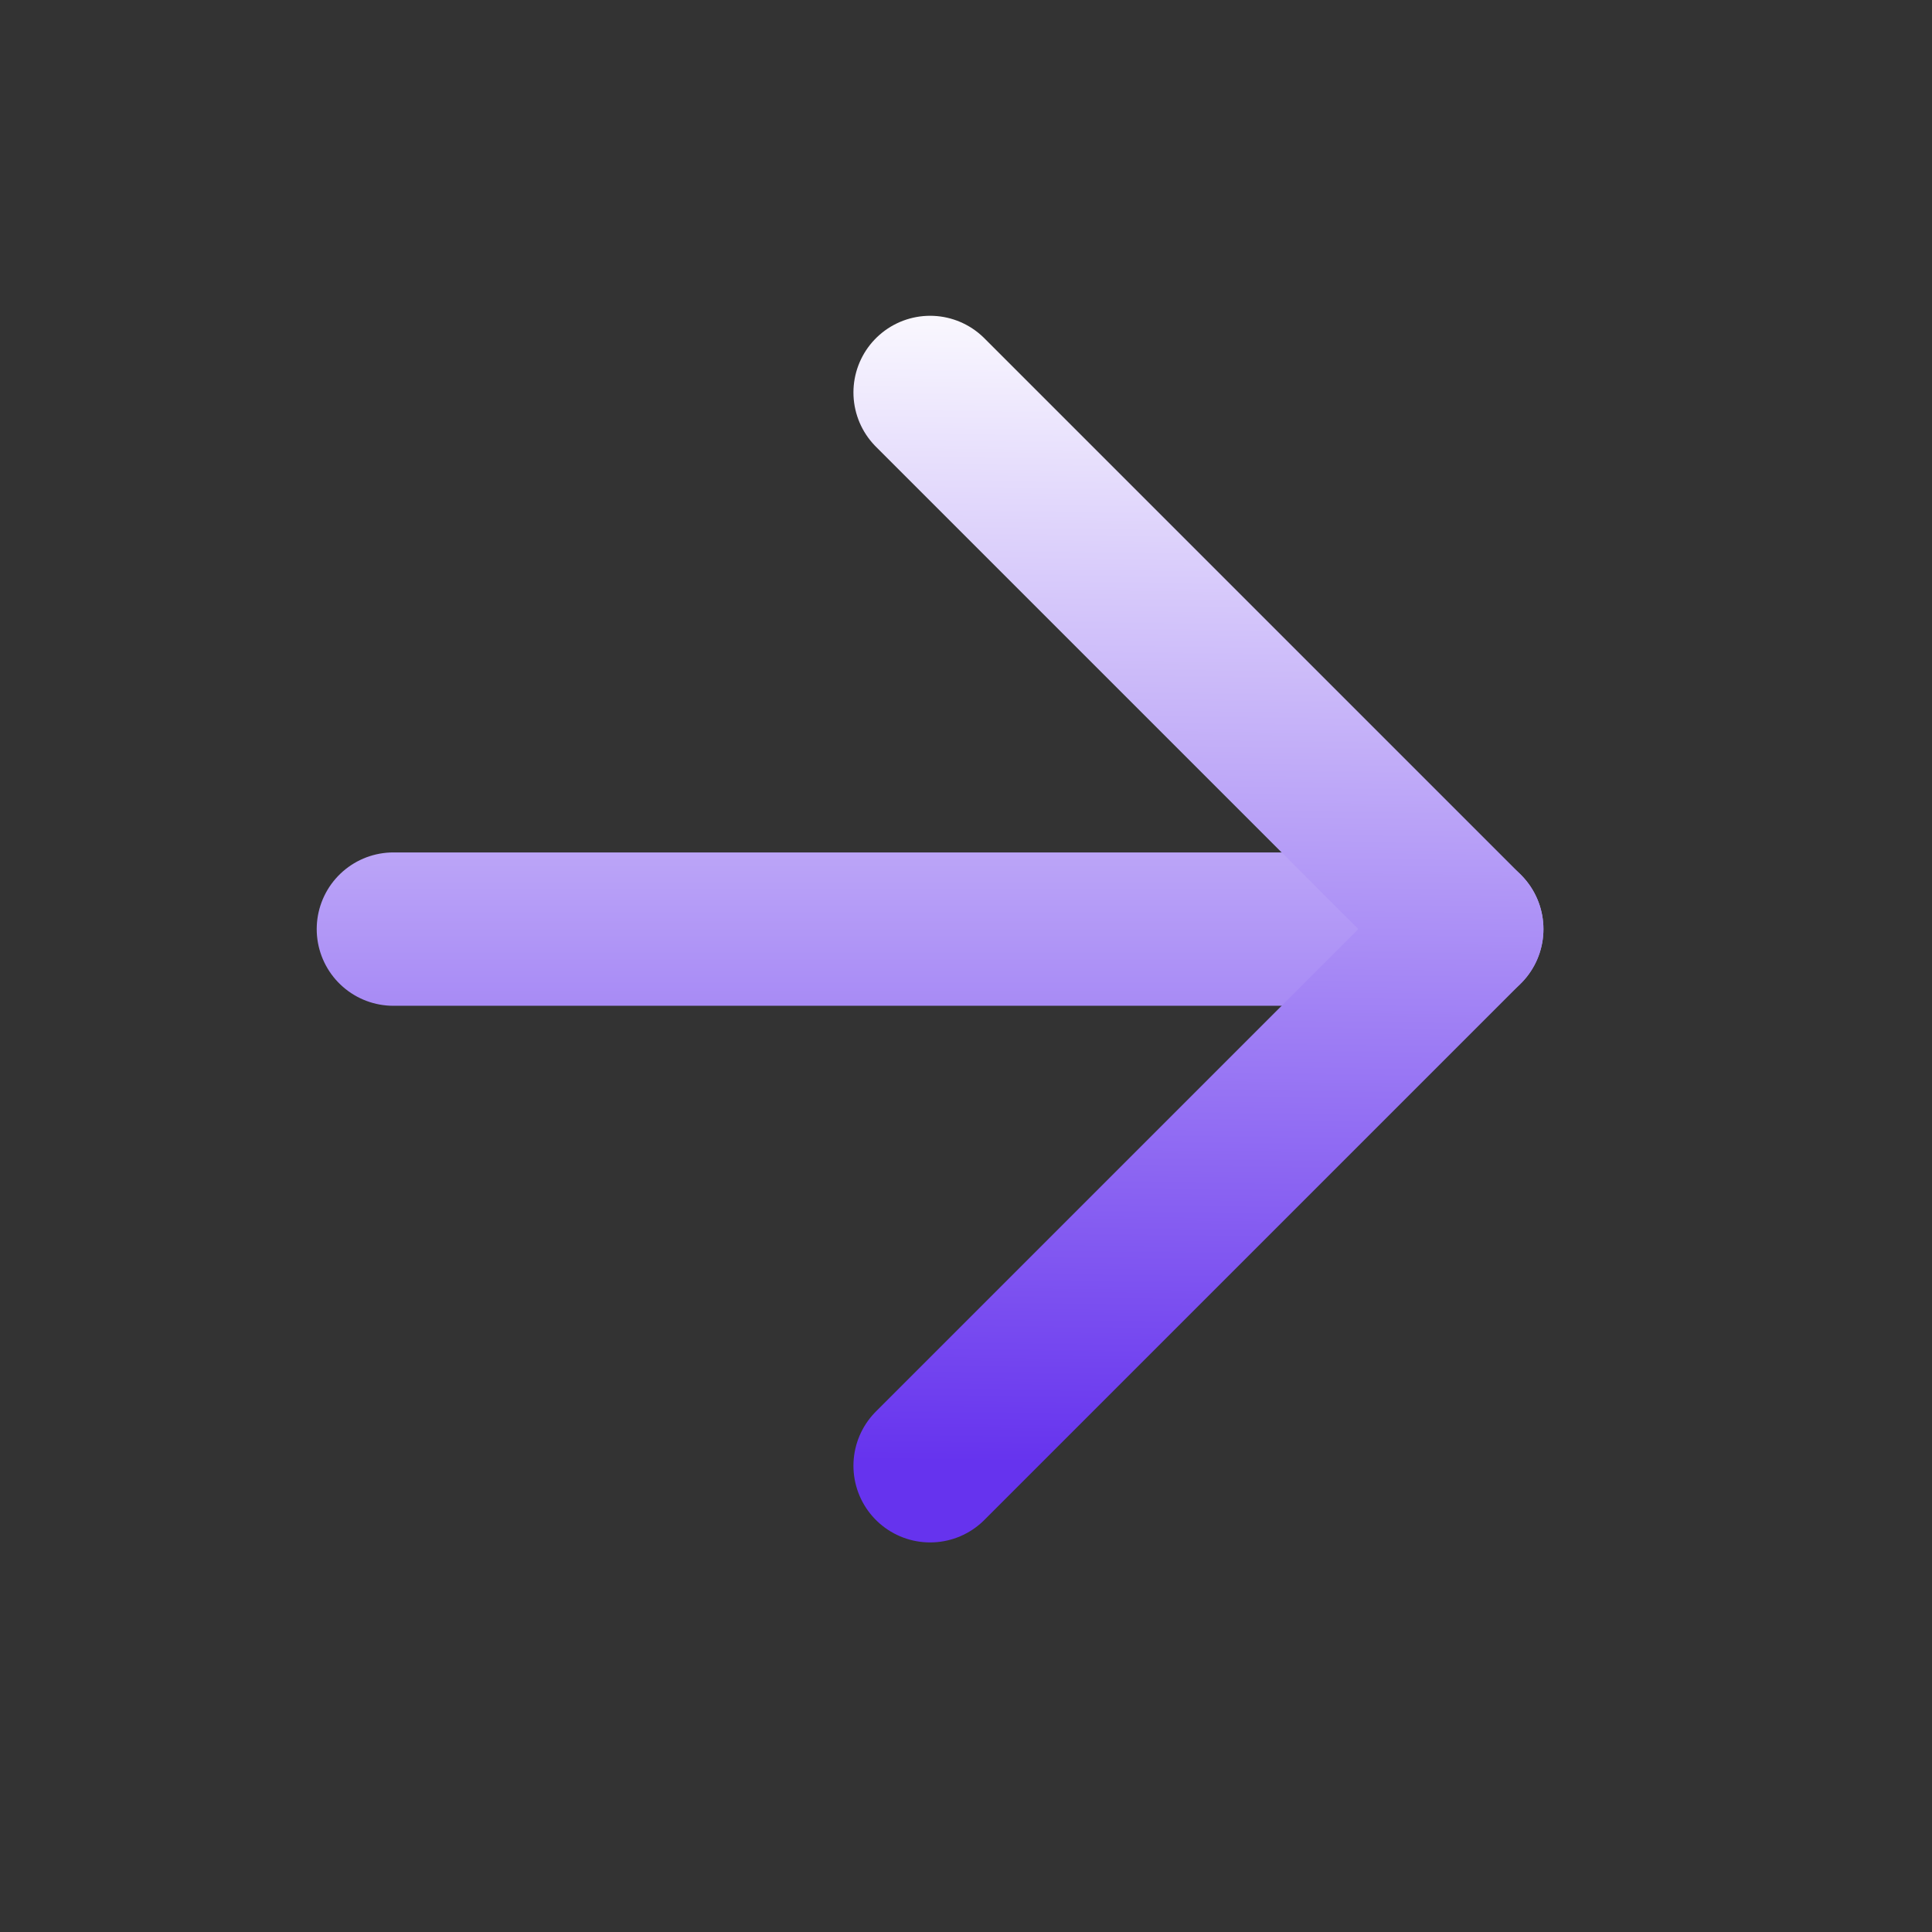
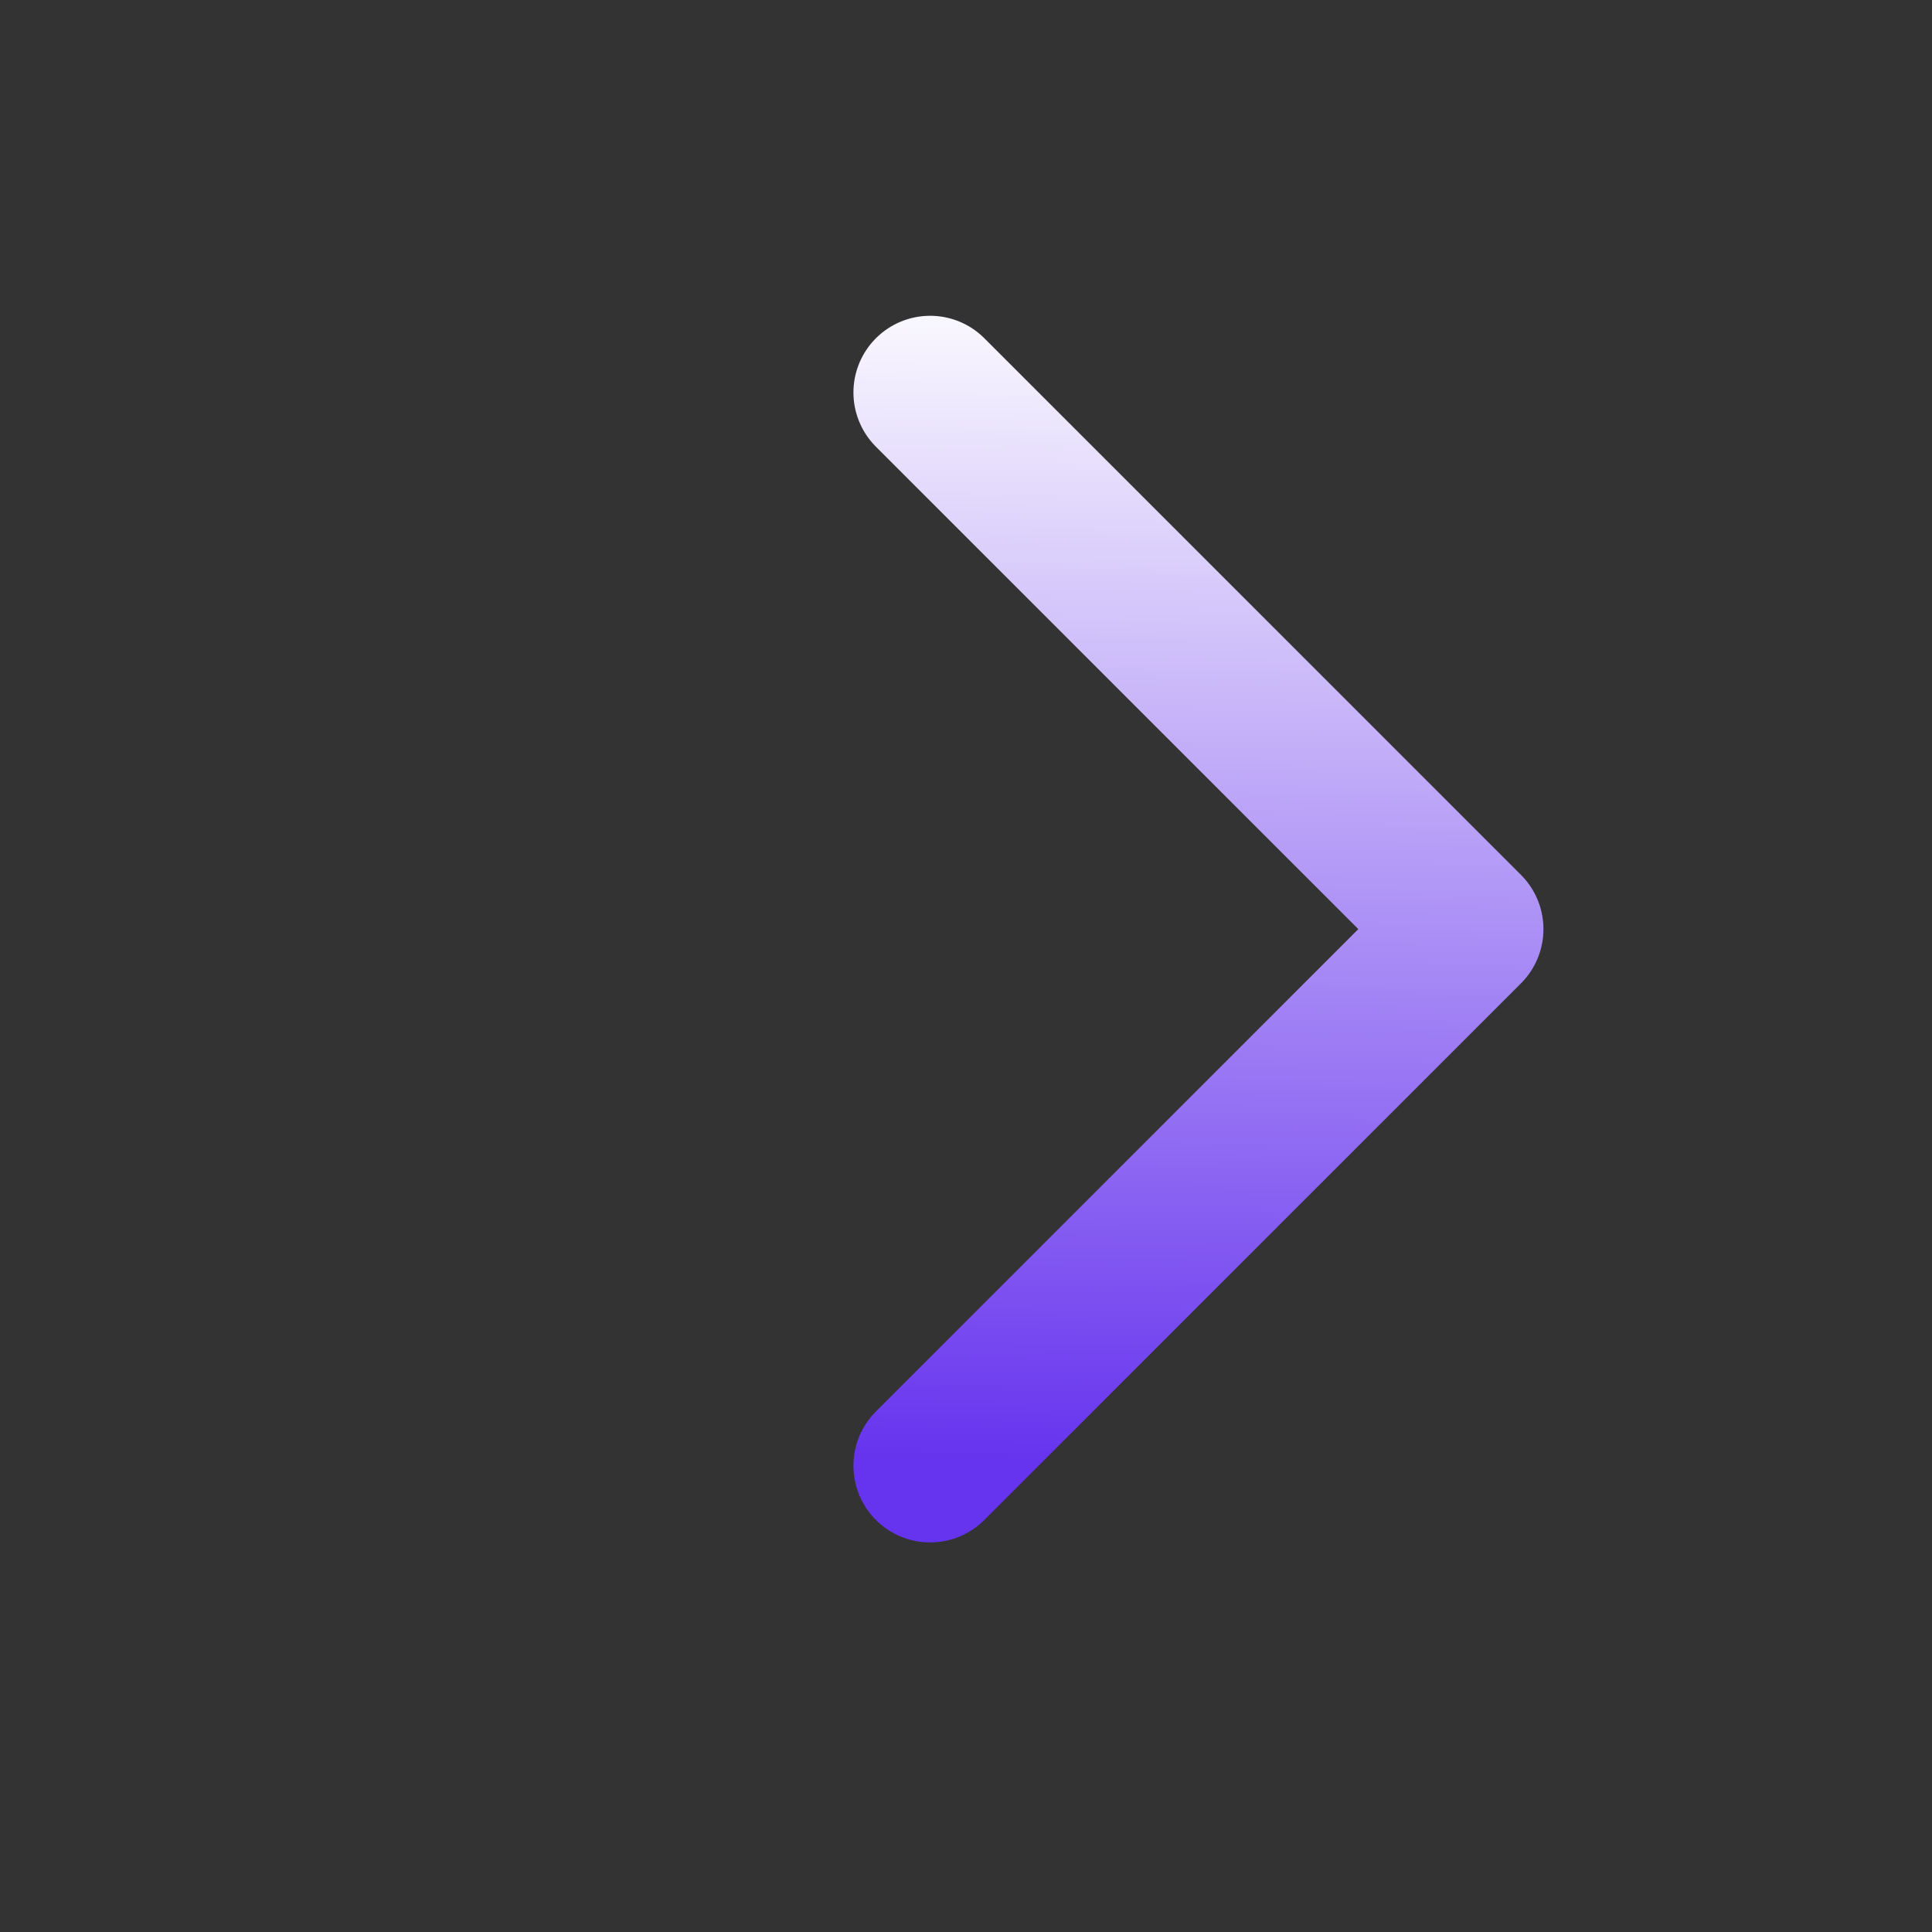
<svg xmlns="http://www.w3.org/2000/svg" width="21" height="21" viewBox="0 0 21 21" fill="none">
  <rect x="0" y="0" width="21" height="21" fill="#333333" stroke="none" />
  <g id="SVG">
-     <path id="Vector" d="M4.276 10.099H15.943" stroke="url(#paint0_linear_463_4759)" stroke-width="1.667" stroke-linecap="round" stroke-linejoin="round" />
    <path id="Vector_2" d="M10.11 4.266L15.943 10.099L10.11 15.932" stroke="url(#paint1_linear_463_4759)" stroke-width="1.667" stroke-linecap="round" stroke-linejoin="round" />
  </g>
  <defs>
    <linearGradient id="paint0_linear_463_4759" x1="10.2" y1="3.509" x2="10.2" y2="16.509" gradientUnits="userSpaceOnUse">
      <stop stop-color="white" />
      <stop offset="1" stop-color="#6633EE" />
    </linearGradient>
    <linearGradient id="paint1_linear_463_4759" x1="13.2" y1="3.009" x2="13.032" y2="15.932" gradientUnits="userSpaceOnUse">
      <stop stop-color="white" />
      <stop offset="1" stop-color="#6633EE" />
    </linearGradient>
  </defs>
</svg>